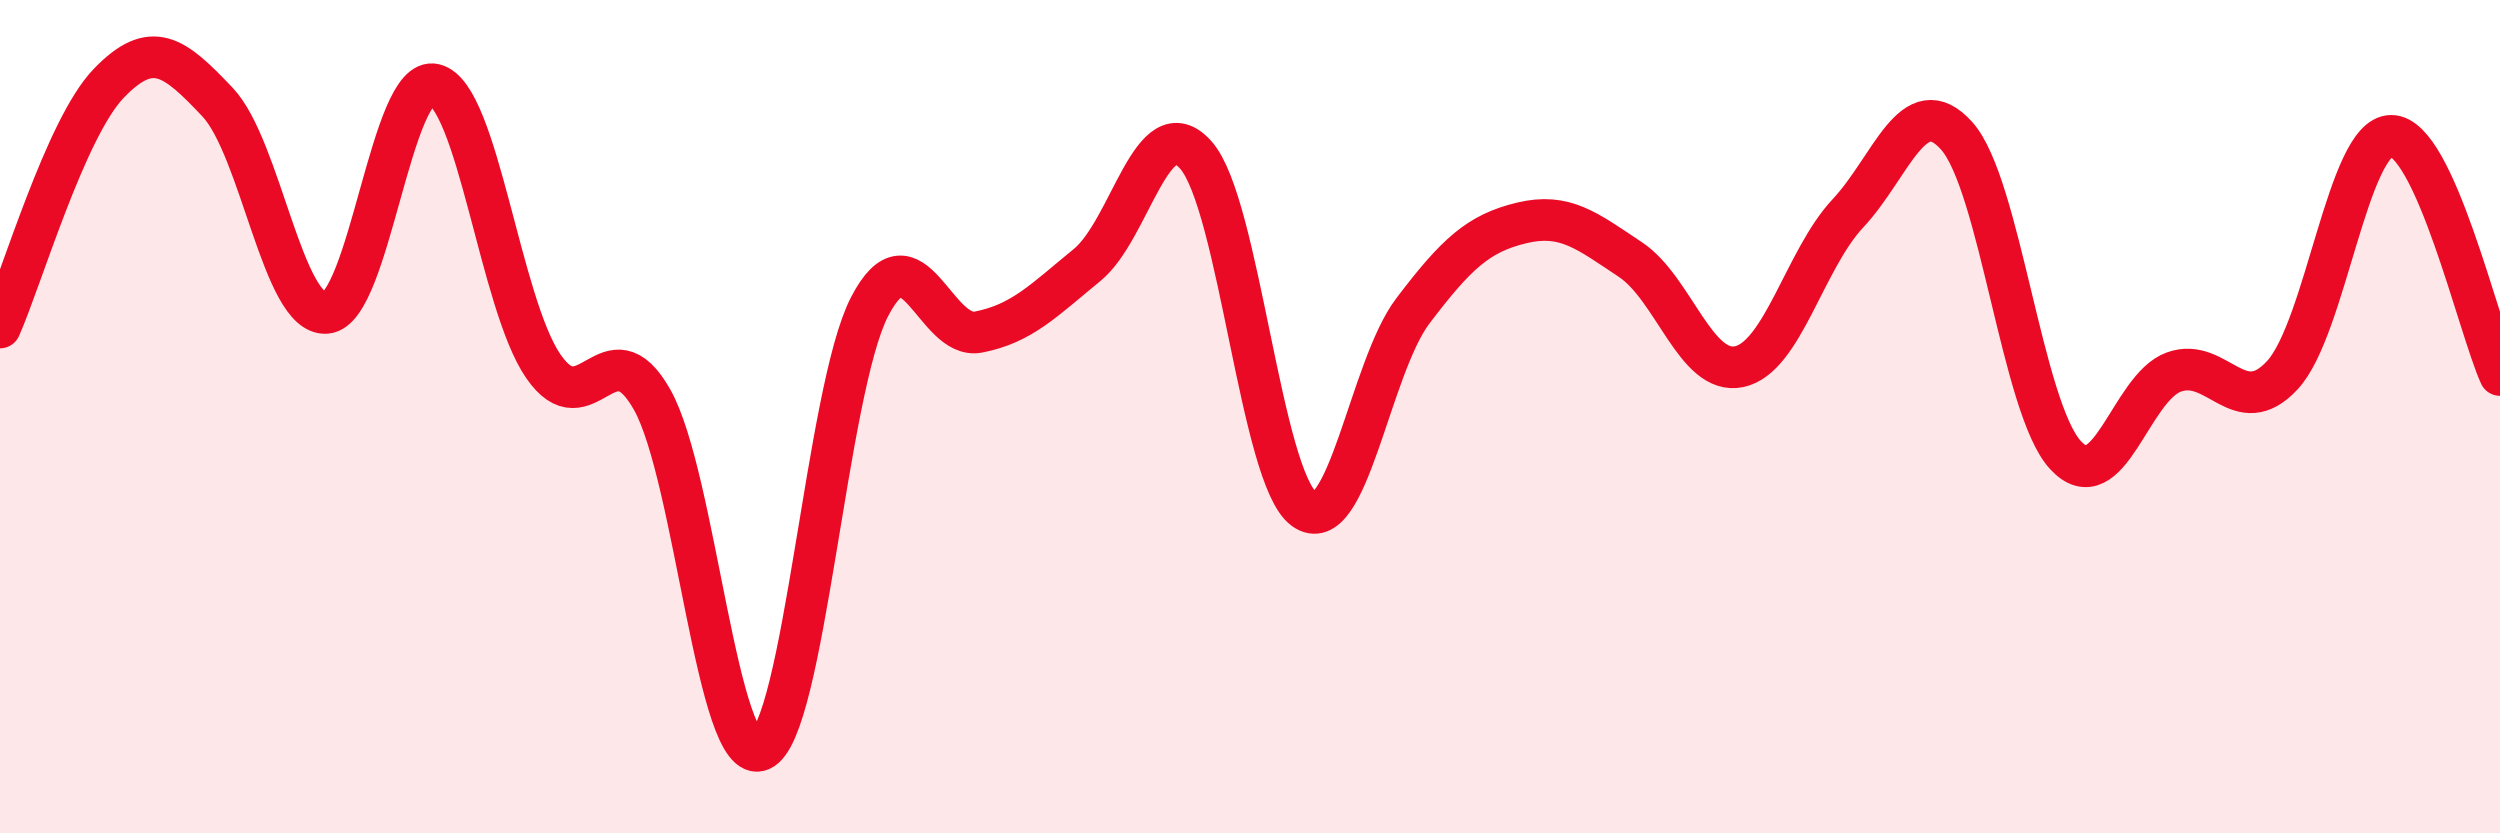
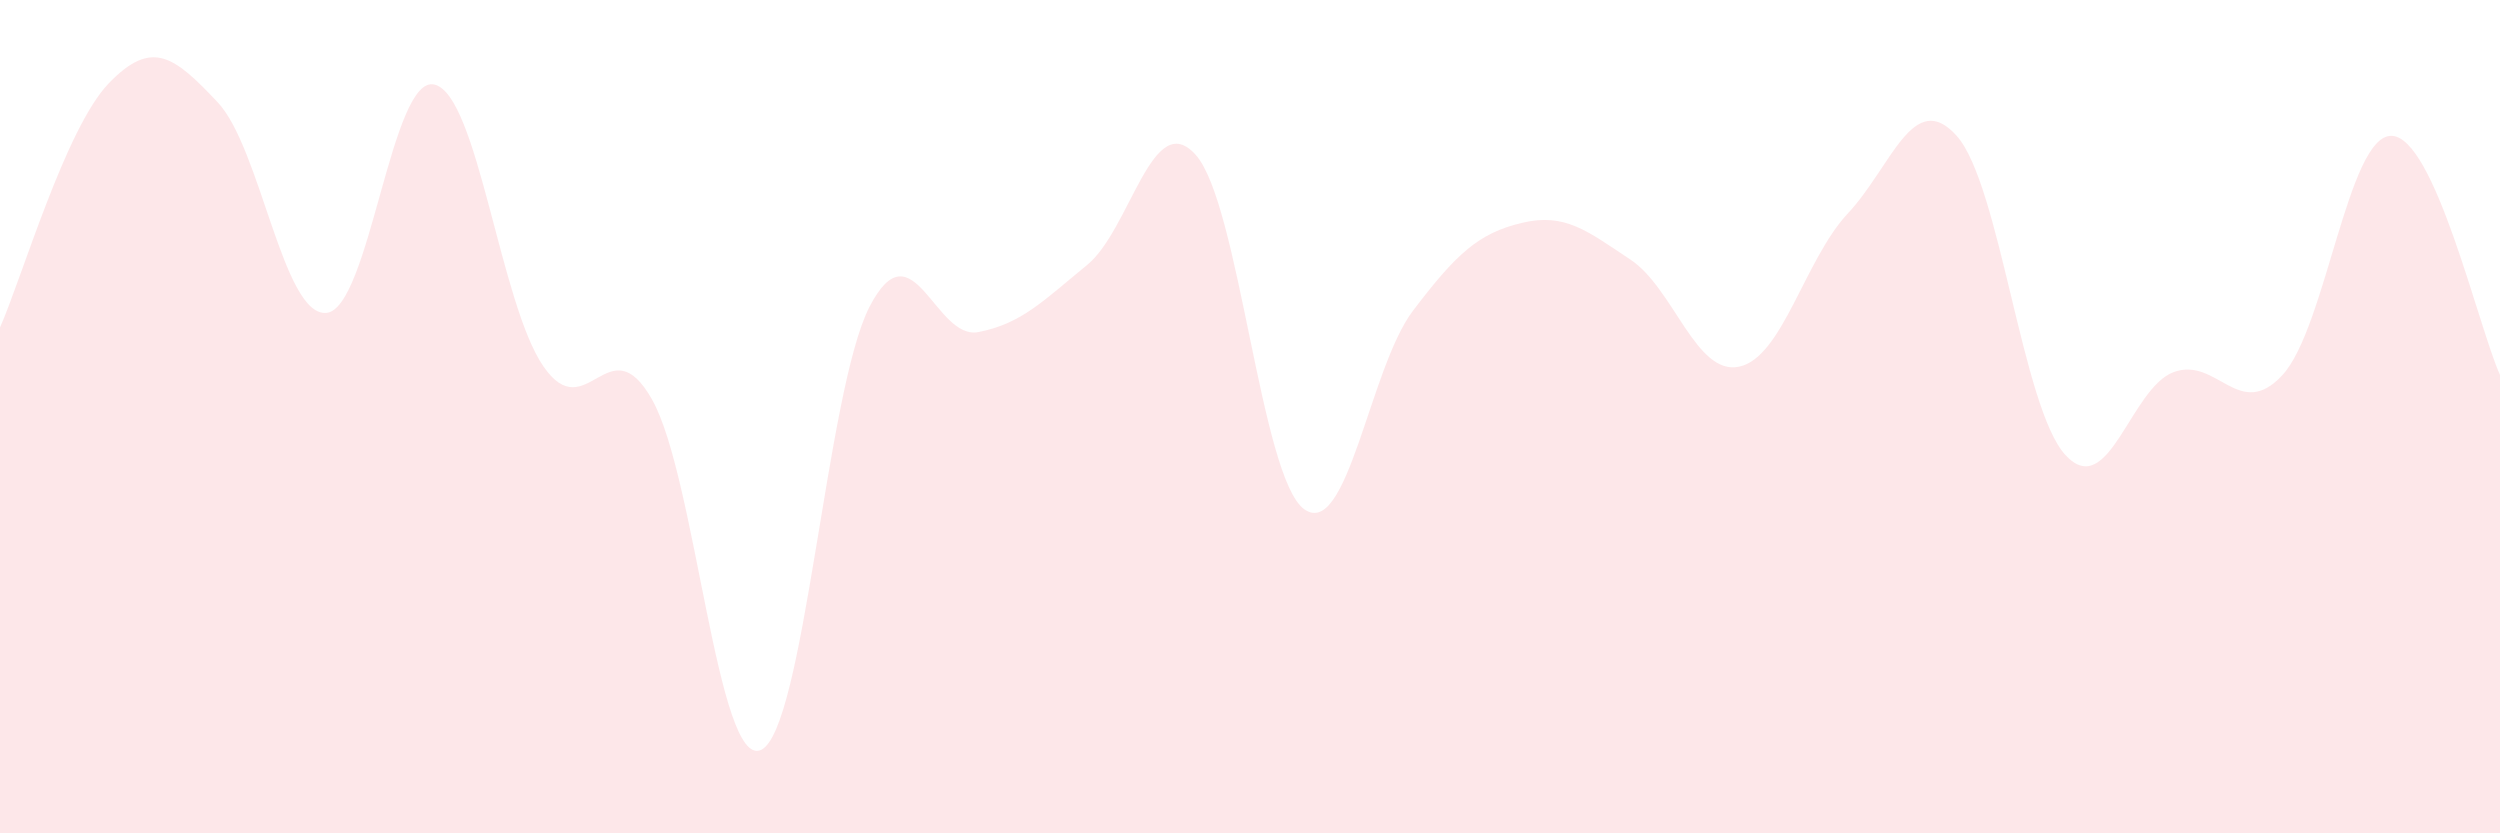
<svg xmlns="http://www.w3.org/2000/svg" width="60" height="20" viewBox="0 0 60 20">
  <path d="M 0,7.86 C 0.52,6.69 1.57,3.08 2.61,2 C 3.65,0.92 4.18,1.35 5.22,2.45 C 6.26,3.55 6.79,7.59 7.83,7.51 C 8.87,7.43 9.39,1.77 10.43,2.03 C 11.47,2.29 12,7.28 13.04,8.79 C 14.08,10.3 14.61,7.75 15.65,9.59 C 16.69,11.43 17.22,18.45 18.26,18 C 19.3,17.55 19.83,9.37 20.87,7.36 C 21.91,5.35 22.44,8.17 23.48,7.97 C 24.52,7.77 25.05,7.21 26.09,6.36 C 27.13,5.51 27.66,2.55 28.7,3.72 C 29.74,4.89 30.26,11.47 31.3,12.22 C 32.34,12.97 32.87,8.83 33.91,7.46 C 34.95,6.09 35.48,5.6 36.52,5.35 C 37.56,5.1 38.09,5.54 39.13,6.23 C 40.17,6.92 40.7,9.02 41.74,8.8 C 42.78,8.58 43.31,6.23 44.35,5.12 C 45.39,4.01 45.92,2.1 46.96,3.26 C 48,4.42 48.53,9.79 49.57,10.92 C 50.61,12.05 51.13,9.31 52.17,8.93 C 53.21,8.55 53.74,10.13 54.78,9 C 55.82,7.87 56.35,3.26 57.39,3.26 C 58.43,3.26 59.48,7.85 60,9L60 20L0 20Z" fill="#EB0A25" opacity="0.1" stroke-linecap="round" stroke-linejoin="round" />
-   <path d="M 0,7.86 C 0.52,6.69 1.57,3.08 2.61,2 C 3.65,0.92 4.18,1.35 5.22,2.45 C 6.26,3.55 6.79,7.59 7.83,7.51 C 8.87,7.43 9.39,1.77 10.43,2.03 C 11.47,2.29 12,7.28 13.04,8.79 C 14.08,10.3 14.61,7.75 15.65,9.59 C 16.69,11.43 17.22,18.45 18.26,18 C 19.3,17.55 19.83,9.37 20.87,7.36 C 21.91,5.35 22.44,8.17 23.48,7.97 C 24.52,7.77 25.05,7.21 26.09,6.36 C 27.13,5.51 27.66,2.55 28.7,3.72 C 29.74,4.89 30.26,11.47 31.3,12.22 C 32.34,12.97 32.87,8.83 33.91,7.46 C 34.95,6.09 35.48,5.6 36.52,5.35 C 37.56,5.1 38.09,5.54 39.13,6.23 C 40.17,6.92 40.7,9.02 41.74,8.8 C 42.78,8.58 43.31,6.23 44.35,5.12 C 45.39,4.01 45.92,2.1 46.96,3.26 C 48,4.42 48.53,9.79 49.57,10.92 C 50.61,12.05 51.13,9.31 52.17,8.93 C 53.21,8.55 53.74,10.13 54.78,9 C 55.82,7.87 56.35,3.26 57.39,3.26 C 58.43,3.26 59.48,7.85 60,9" stroke="#EB0A25" stroke-width="1" fill="none" stroke-linecap="round" stroke-linejoin="round" />
</svg>